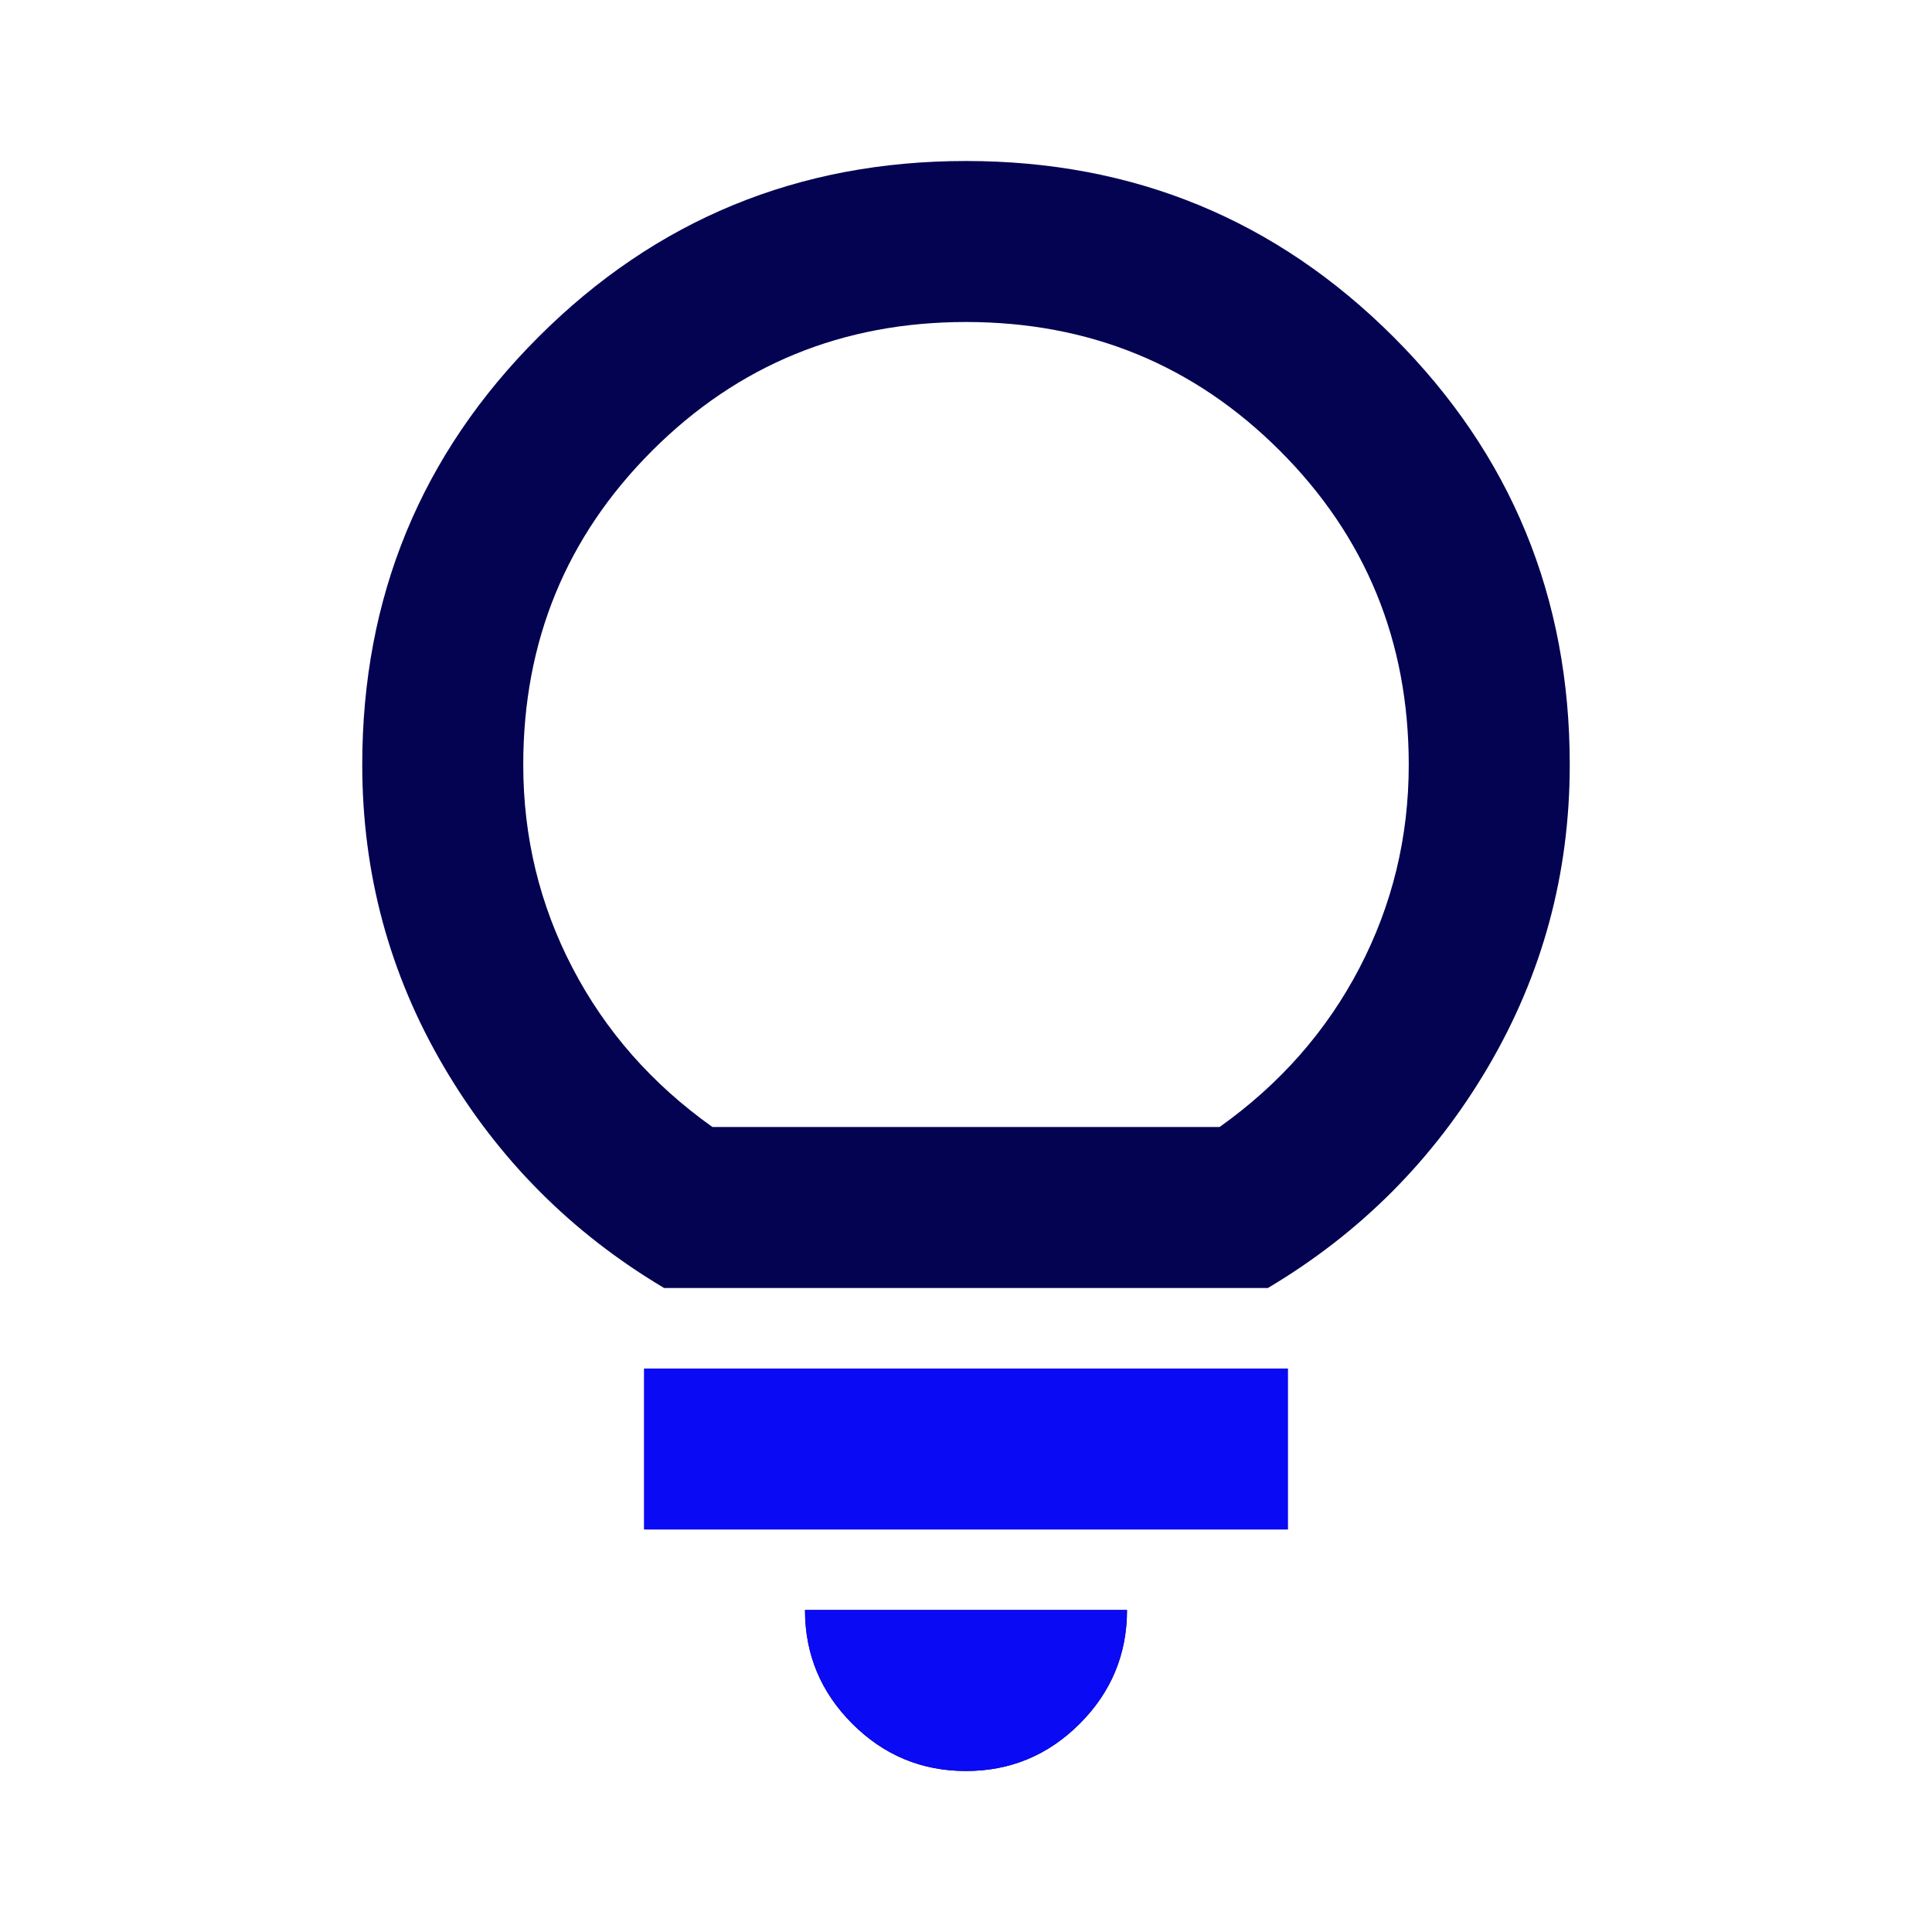
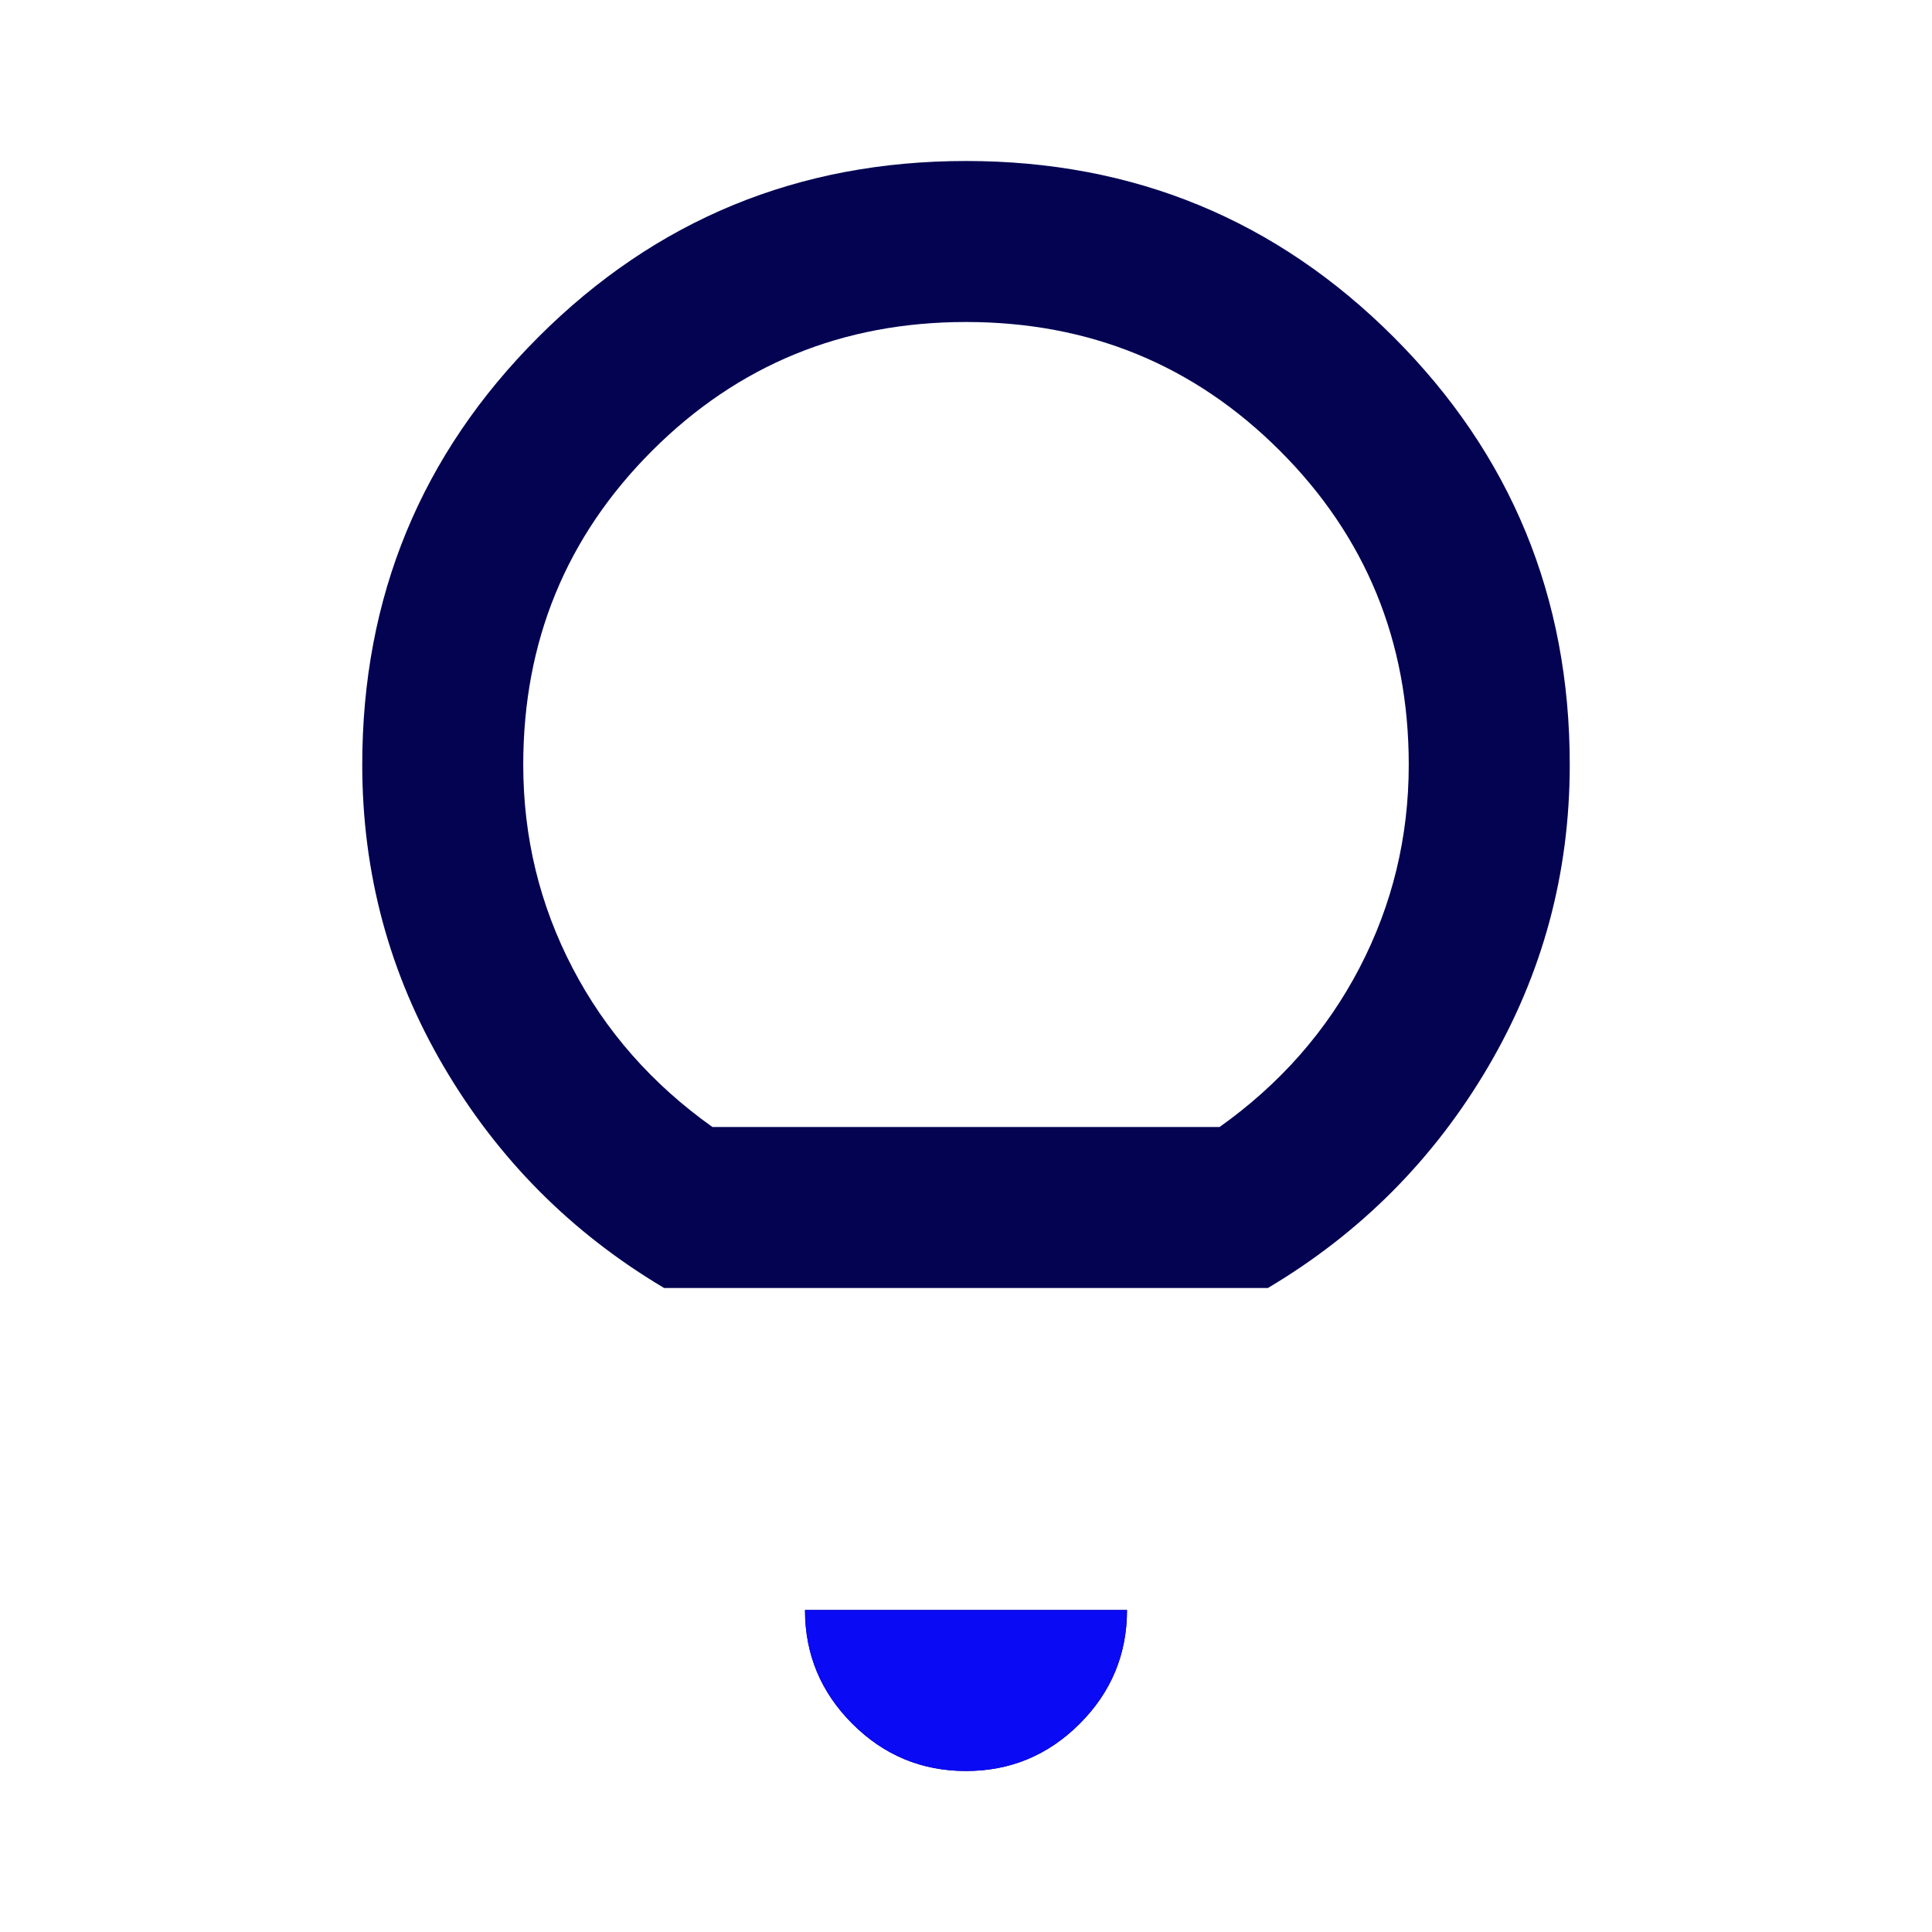
<svg xmlns="http://www.w3.org/2000/svg" width="96" height="96" viewBox="0 0 96 96" fill="none">
  <g clip-path="url(#clip0_2439_909)">
    <mask id="mask0_2439_909" style="mask-type:alpha" maskUnits="userSpaceOnUse" x="0" y="0" width="96" height="96">
      <rect width="96" height="96" fill="#D9D9D9" />
    </mask>
    <g mask="url(#mask0_2439_909)">
      <path d="M48 88C45.8 88 43.917 87.217 42.35 85.65C40.783 84.083 40 82.2 40 80H56C56 82.2 55.217 84.083 53.65 85.65C52.083 87.217 50.2 88 48 88ZM33 64C28.4 61.267 24.75 57.6 22.05 53C19.35 48.4 18 43.4 18 38C18 29.667 20.917 22.583 26.75 16.75C32.583 10.917 39.667 8 48 8C56.333 8 63.417 10.917 69.25 16.75C75.083 22.583 78 29.667 78 38C78 43.4 76.65 48.4 73.95 53C71.25 57.6 67.6 61.267 63 64H33ZM35.4 56H60.6C63.6 53.867 65.917 51.233 67.55 48.1C69.183 44.967 70 41.6 70 38C70 31.867 67.867 26.667 63.6 22.4C59.333 18.133 54.133 16 48 16C41.867 16 36.667 18.133 32.4 22.4C28.133 26.667 26 31.867 26 38C26 41.6 26.817 44.967 28.45 48.1C30.083 51.233 32.4 53.867 35.4 56Z" fill="#030352" />
      <path d="M42.35 85.65C43.916 87.217 45.8 88 48 88C50.2 88 52.083 87.217 53.65 85.65C55.216 84.083 56 82.2 56 80H40C40 82.2 40.783 84.083 42.35 85.65Z" fill="#0A0AF4" />
-       <path d="M31.999 68.001V76.001H63.999V68.001H31.999Z" fill="#0A0AF4" />
    </g>
  </g>
  <defs>
    <clipPath id="clip0_2439_909">
      <rect width="96" height="96" fill="white" />
    </clipPath>
  </defs>
</svg>